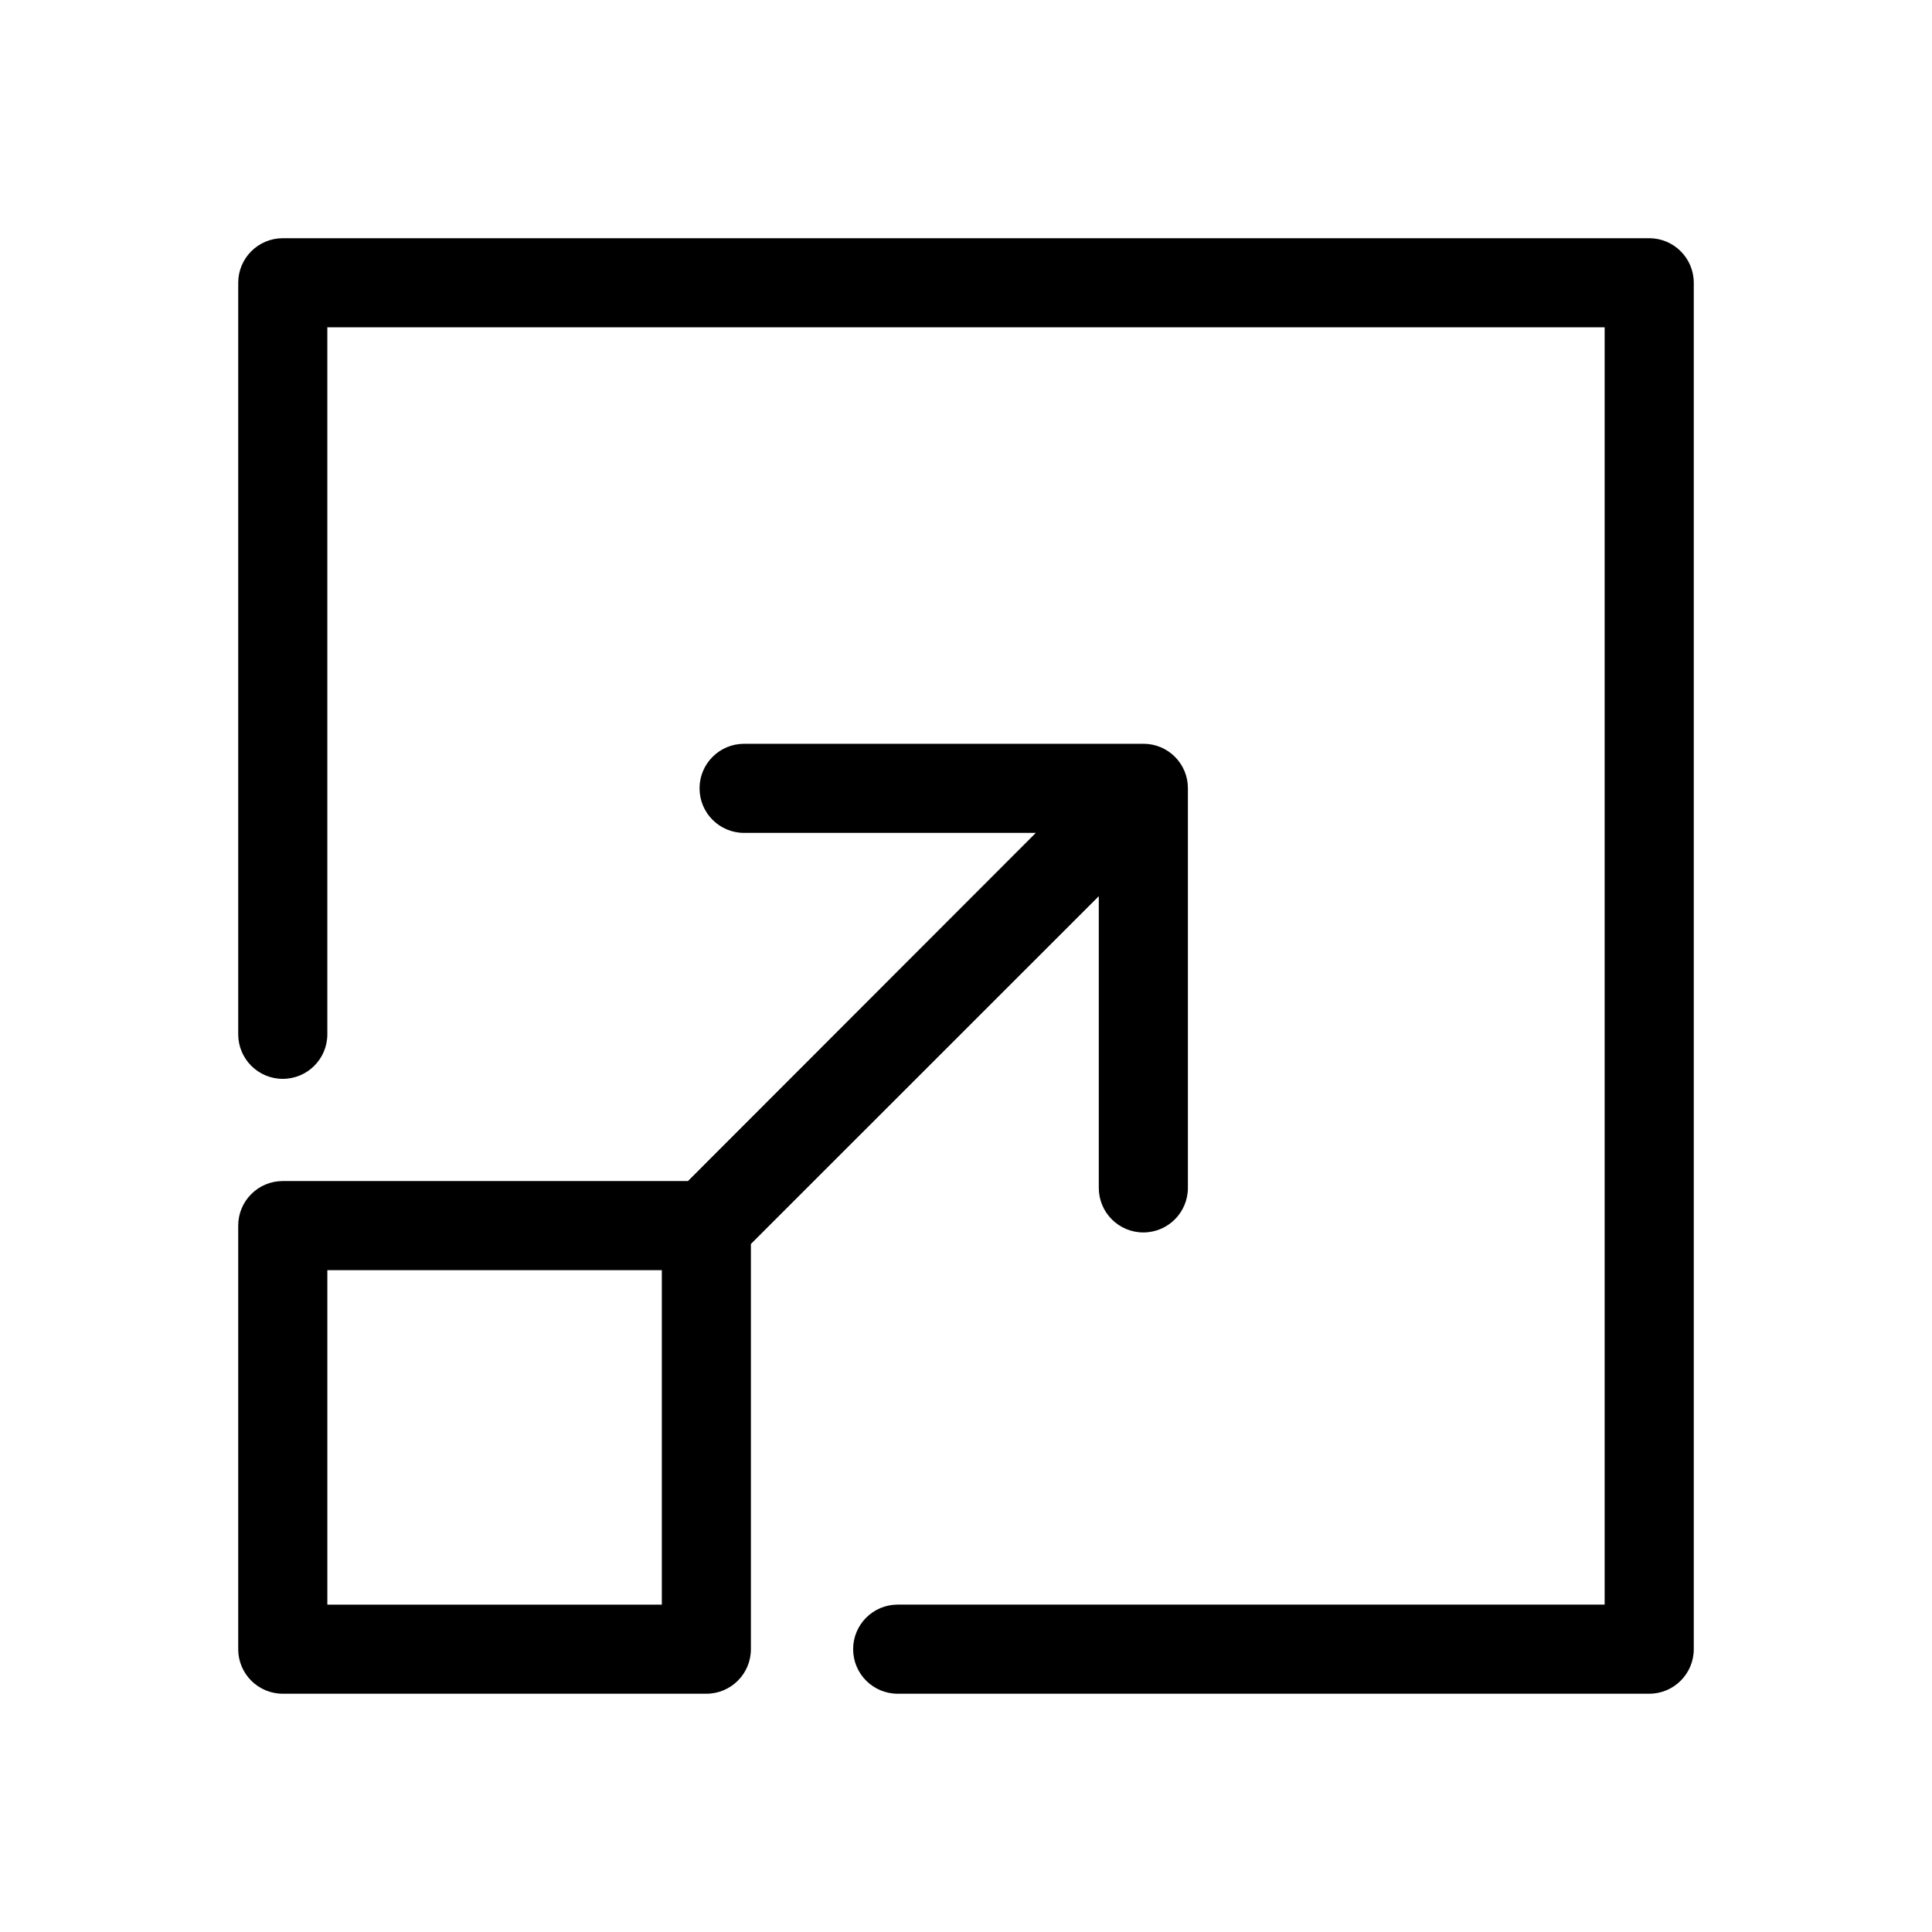
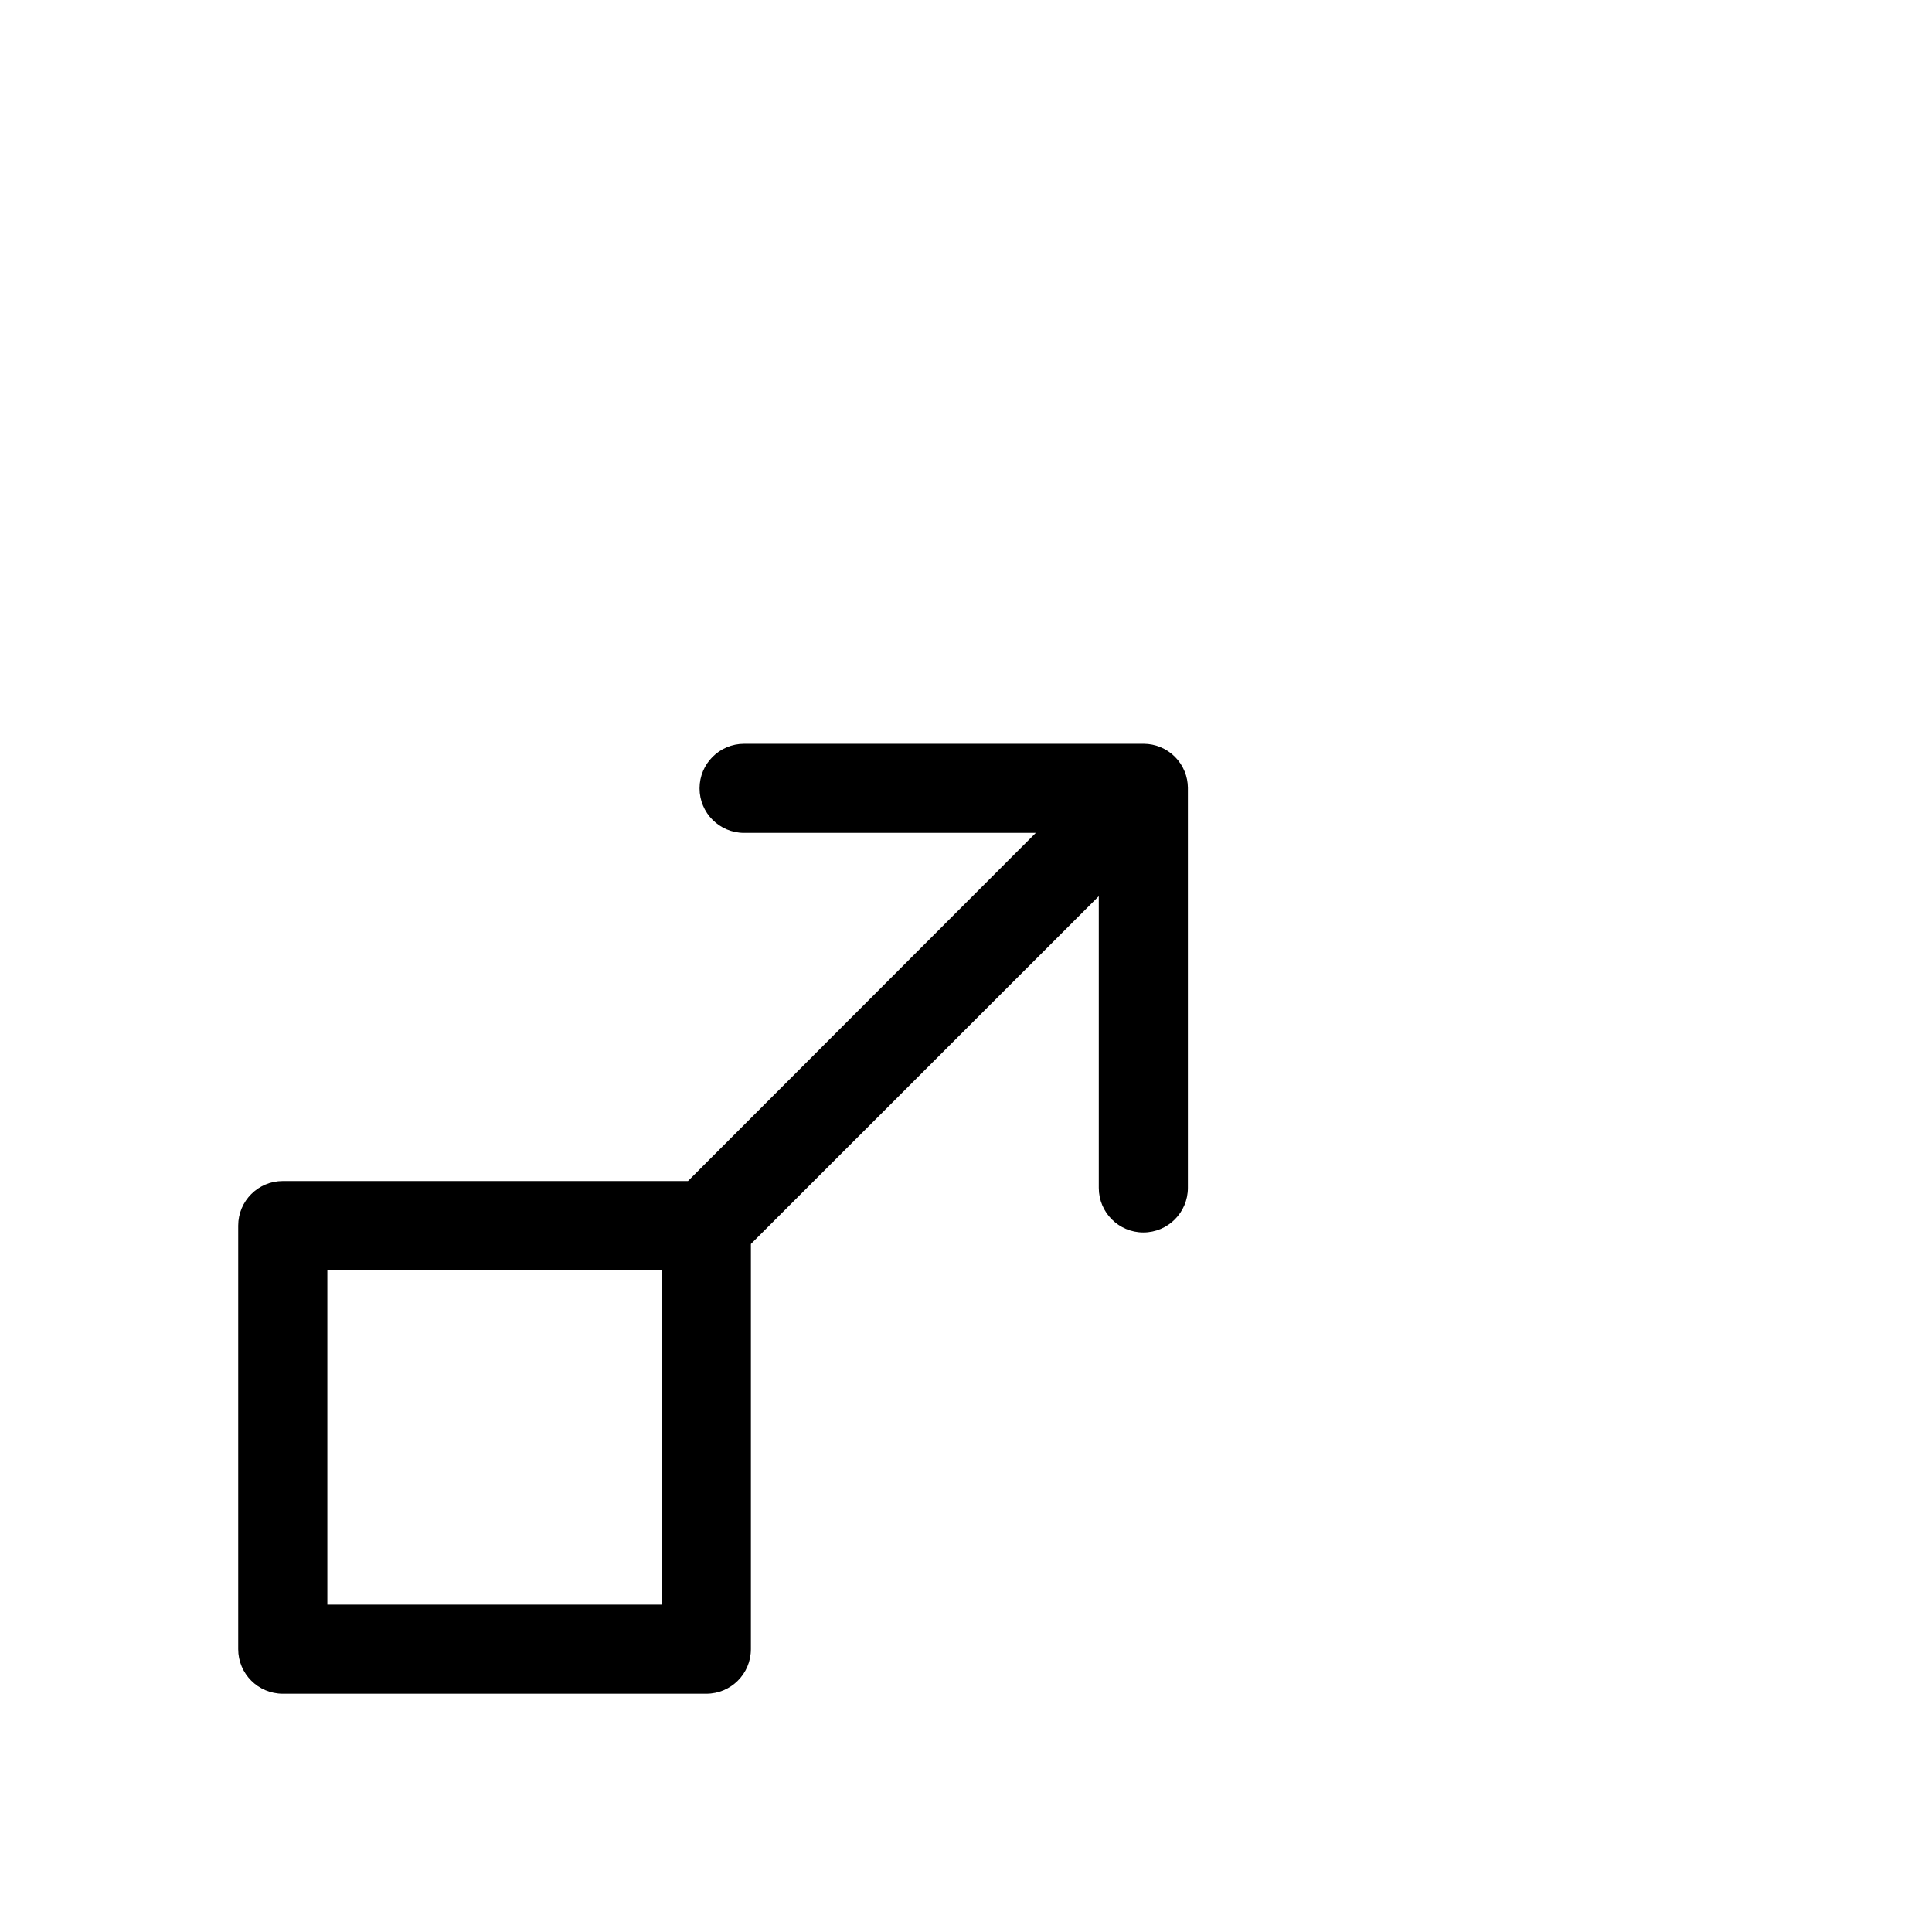
<svg xmlns="http://www.w3.org/2000/svg" fill="#000000" width="800px" height="800px" version="1.1" viewBox="144 144 512 512">
  <g>
    <path d="m435.19 381.5v77.305-0.004c0 6.523 5.285 11.809 11.809 11.809 6.519 0 11.805-5.285 11.805-11.809v-106.04c-0.012-1.484-0.305-2.953-0.863-4.328-1.199-2.93-3.527-5.258-6.457-6.457-1.375-0.559-2.844-0.852-4.328-0.863h-105.96c-6.523 0-11.809 5.285-11.809 11.805 0 6.523 5.285 11.809 11.809 11.809h77.305l-92.184 92.262h-107.38c-6.519 0-11.809 5.285-11.809 11.809v112.25c0 6.523 5.289 11.809 11.809 11.809h112.25c6.523 0 11.809-5.285 11.809-11.809v-107.38zm-115.8 187.75h-88.641v-88.637h88.641z" />
-     <path d="m581.05 207.13h-362.11c-6.519 0-11.809 5.289-11.809 11.809v199.16c0 6.519 5.289 11.809 11.809 11.809 6.523 0 11.809-5.289 11.809-11.809v-187.36h338.5v338.5h-187.35c-6.523 0-11.809 5.289-11.809 11.809 0 6.523 5.285 11.809 11.809 11.809h199.16c6.523 0 11.809-5.285 11.809-11.809v-362.11c0-6.519-5.285-11.809-11.809-11.809z" />
  </g>
</svg>